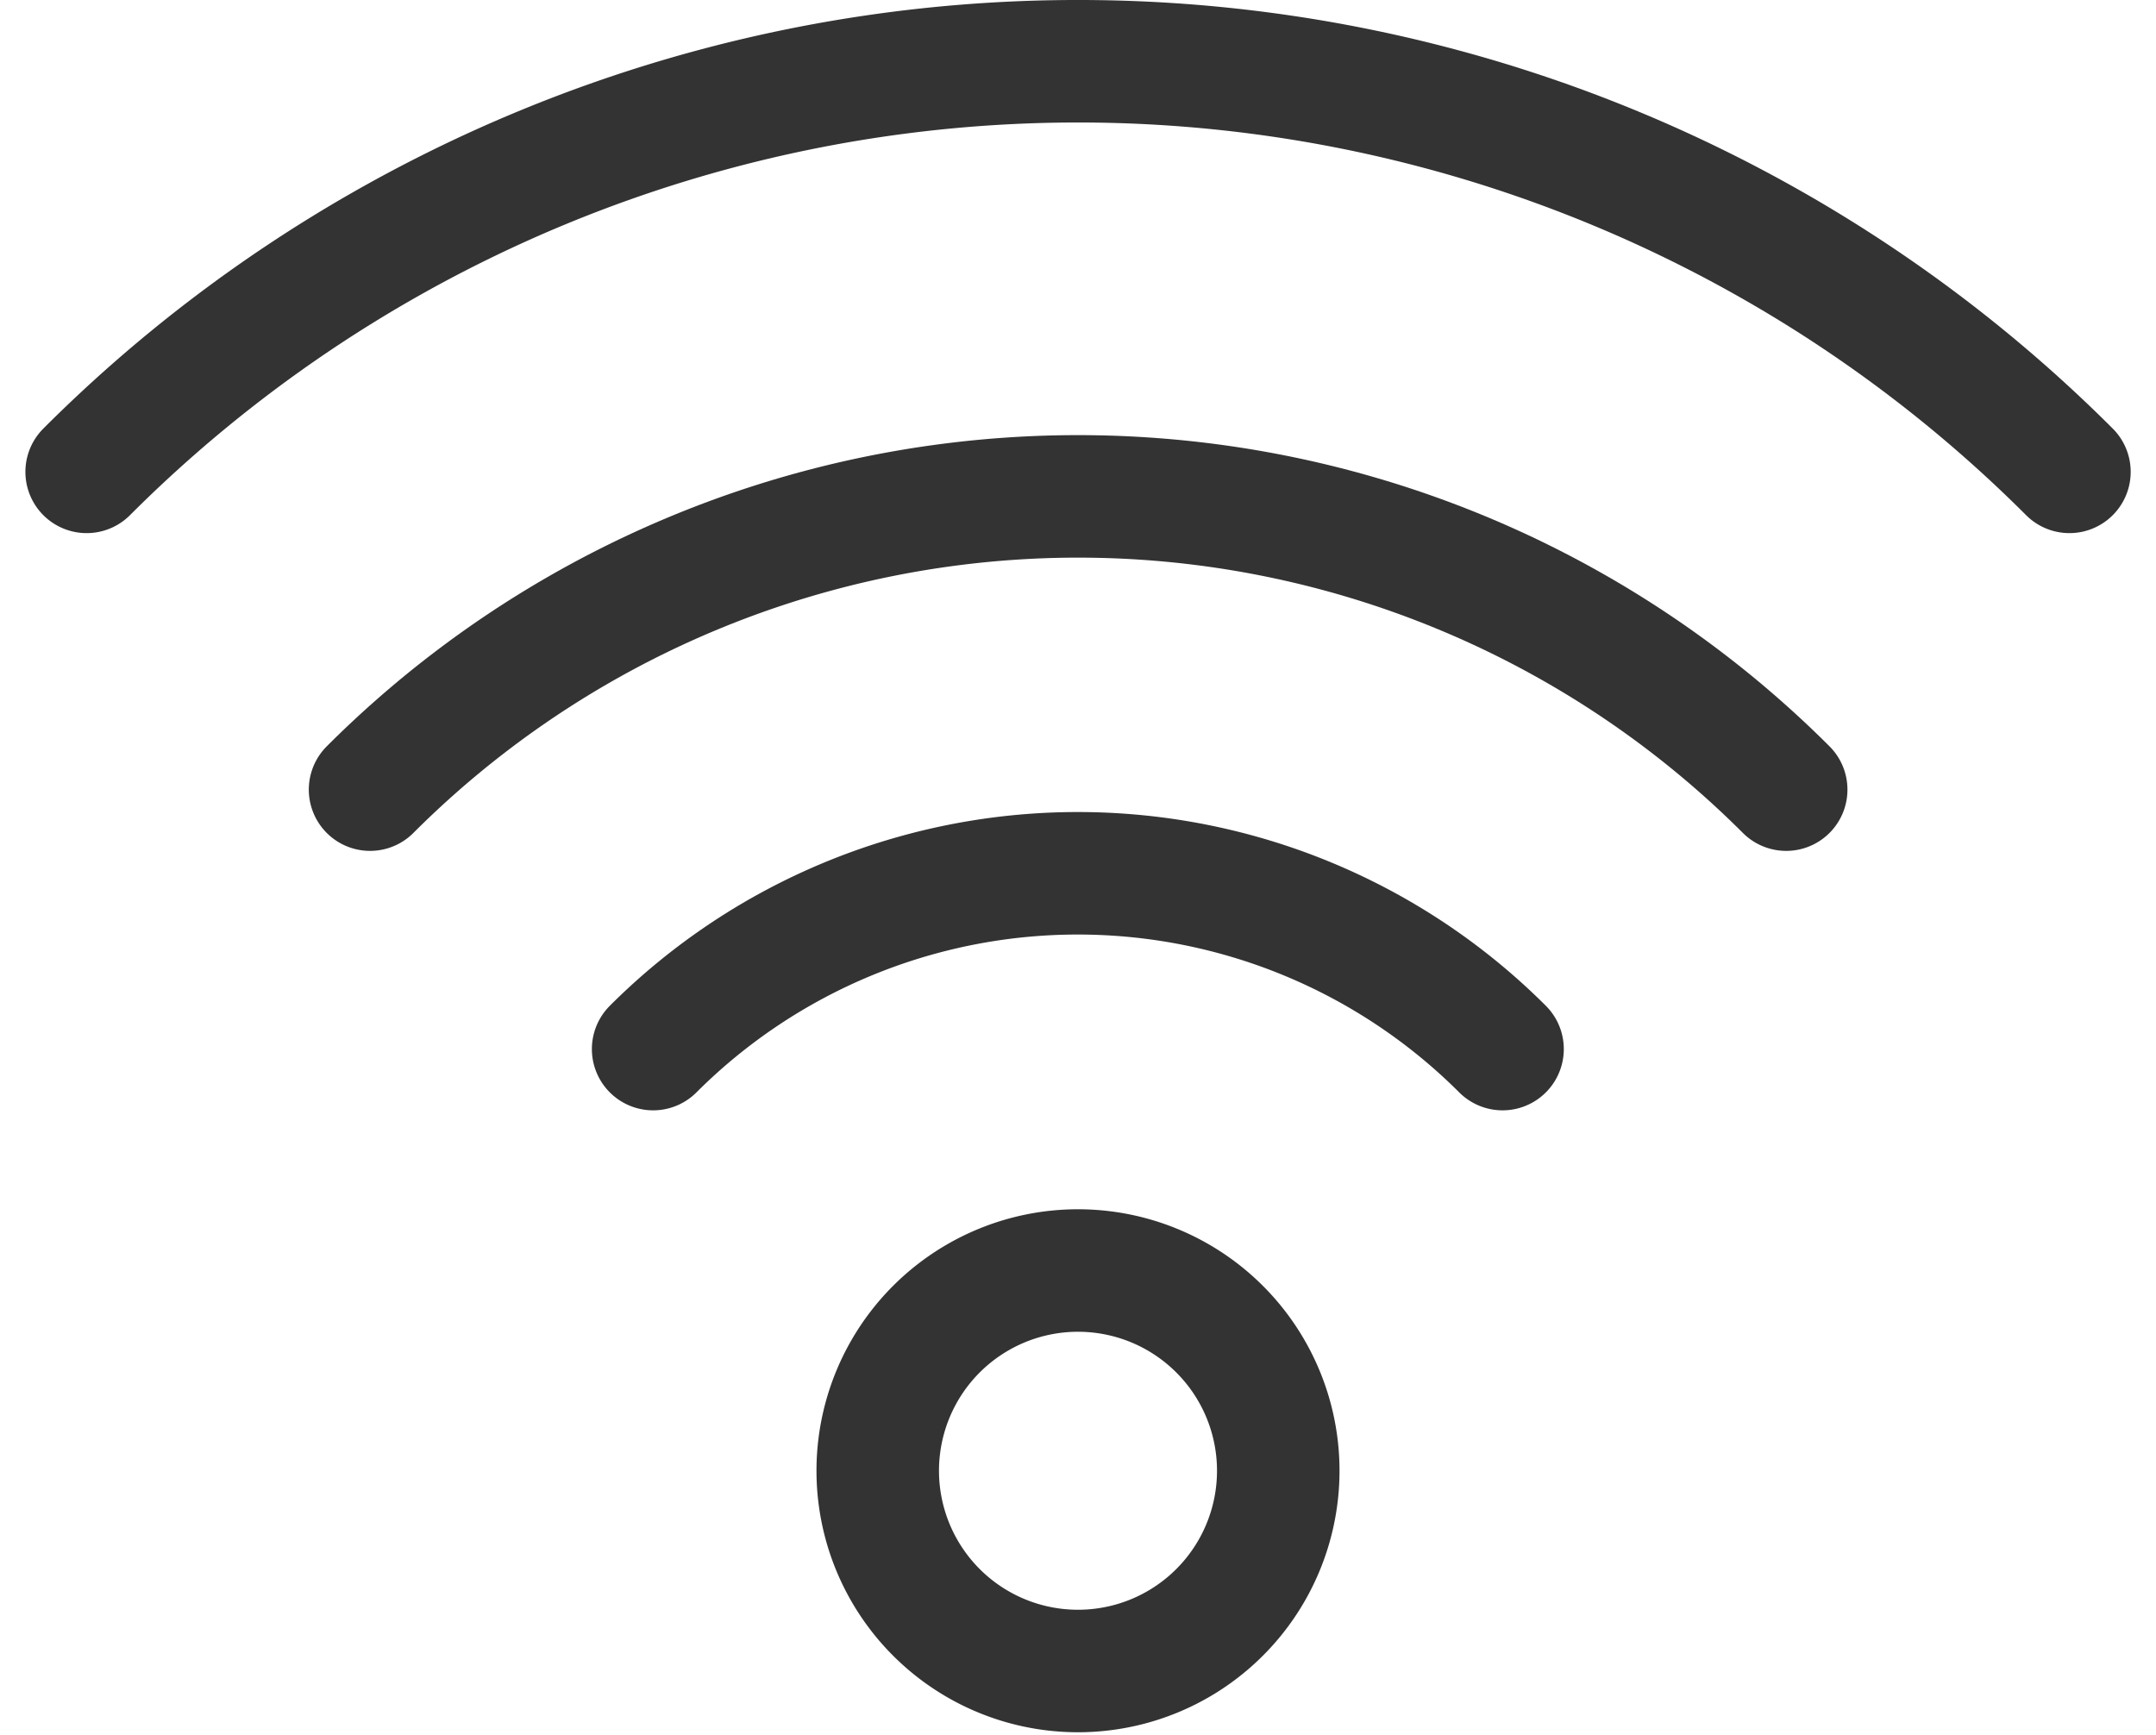
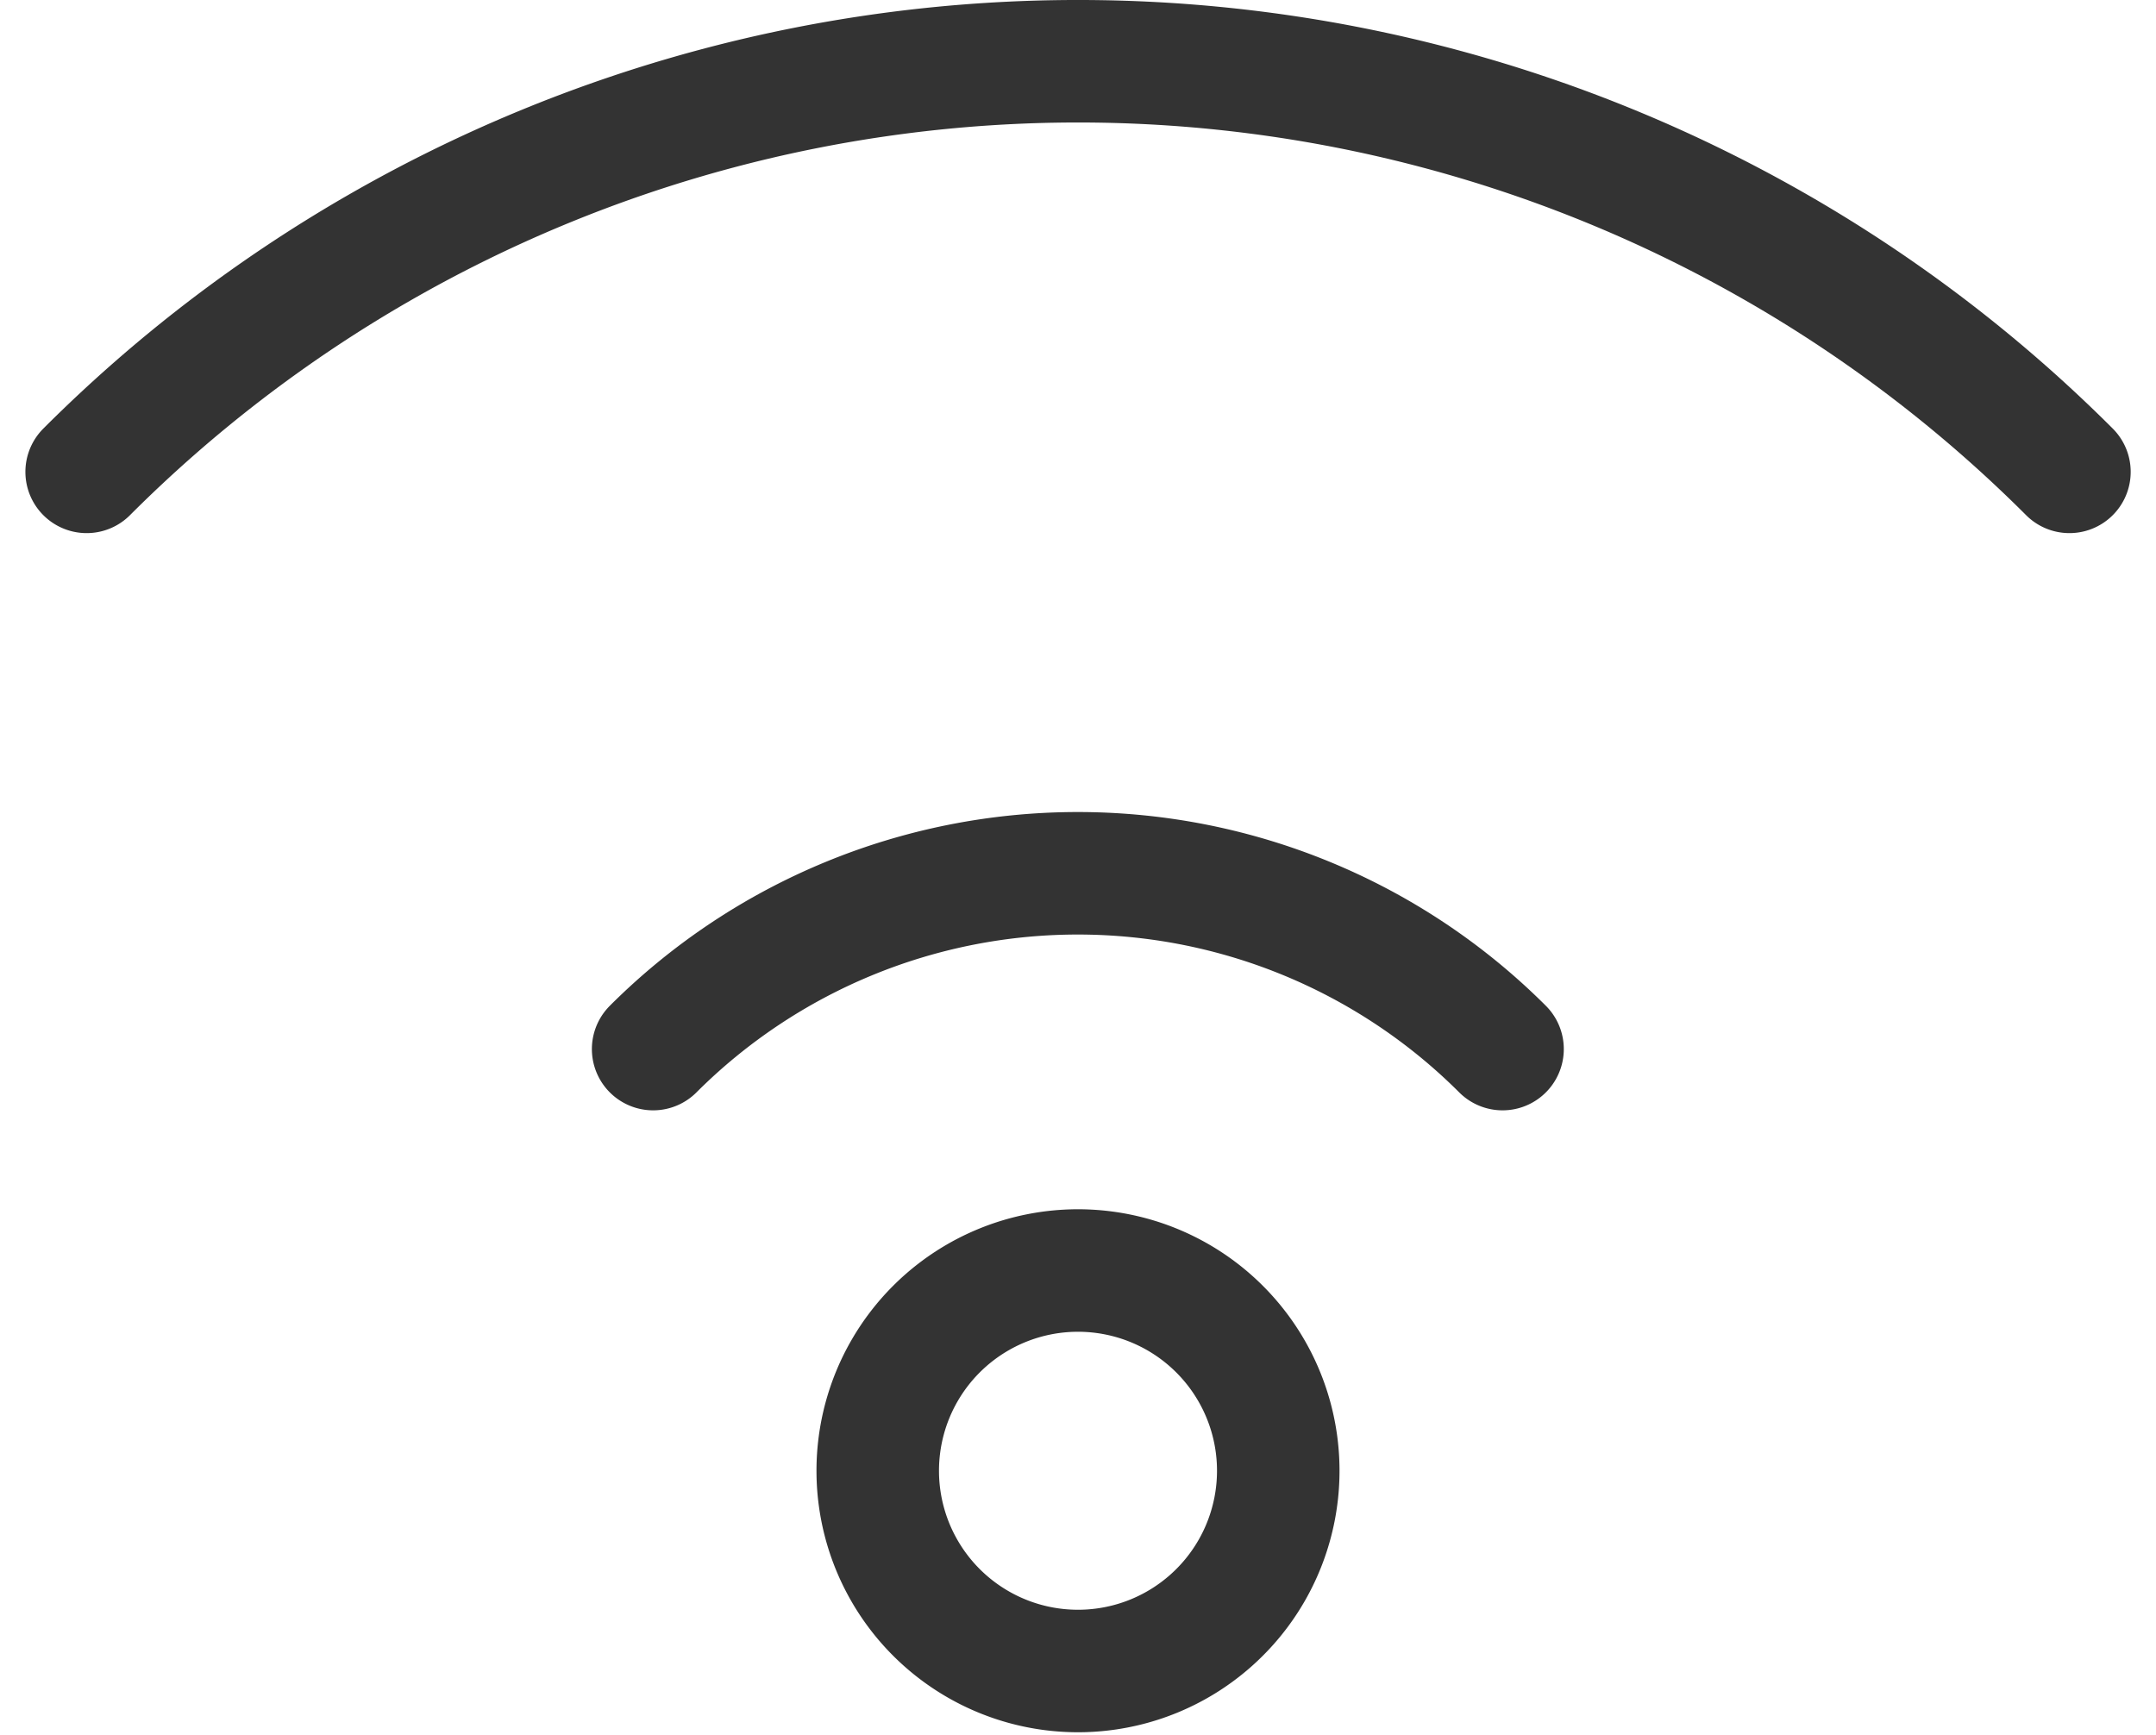
<svg xmlns="http://www.w3.org/2000/svg" width="26.398" height="21.246" viewBox="0 0 26.398 21.246">
  <g id="Group_10905" data-name="Group 10905" transform="translate(1.061 0.75)">
-     <path id="Path_26351" data-name="Path 26351" d="M5.814,11.983a12.261,12.261,0,0,1,17.339,0" transform="translate(-2.344 -3.064)" fill="none" stroke="#333" stroke-linecap="round" stroke-linejoin="round" stroke-width="1.5" />
    <path id="Path_26352" data-name="Path 26352" d="M25.277,6.028A17.166,17.166,0,0,0,1,6.028" transform="translate(-1 -1)" fill="none" stroke="#333" stroke-linecap="round" stroke-linejoin="round" stroke-width="1.5" />
    <path id="Path_26353" data-name="Path 26353" d="M10.622,16.946a7.357,7.357,0,0,1,10.4,0" transform="translate(-3.686 -4.85)" fill="none" stroke="#333" stroke-linecap="round" stroke-linejoin="round" stroke-width="1.5" />
    <path id="Path_26354" data-name="Path 26354" d="M14.437,23.072a2.452,2.452,0,1,0,1.226-2.124A2.452,2.452,0,0,0,14.437,23.072Z" transform="translate(-4.751 -5.812)" fill="none" stroke="#333" stroke-linecap="round" stroke-linejoin="round" stroke-width="1.5" />
  </g>
</svg>